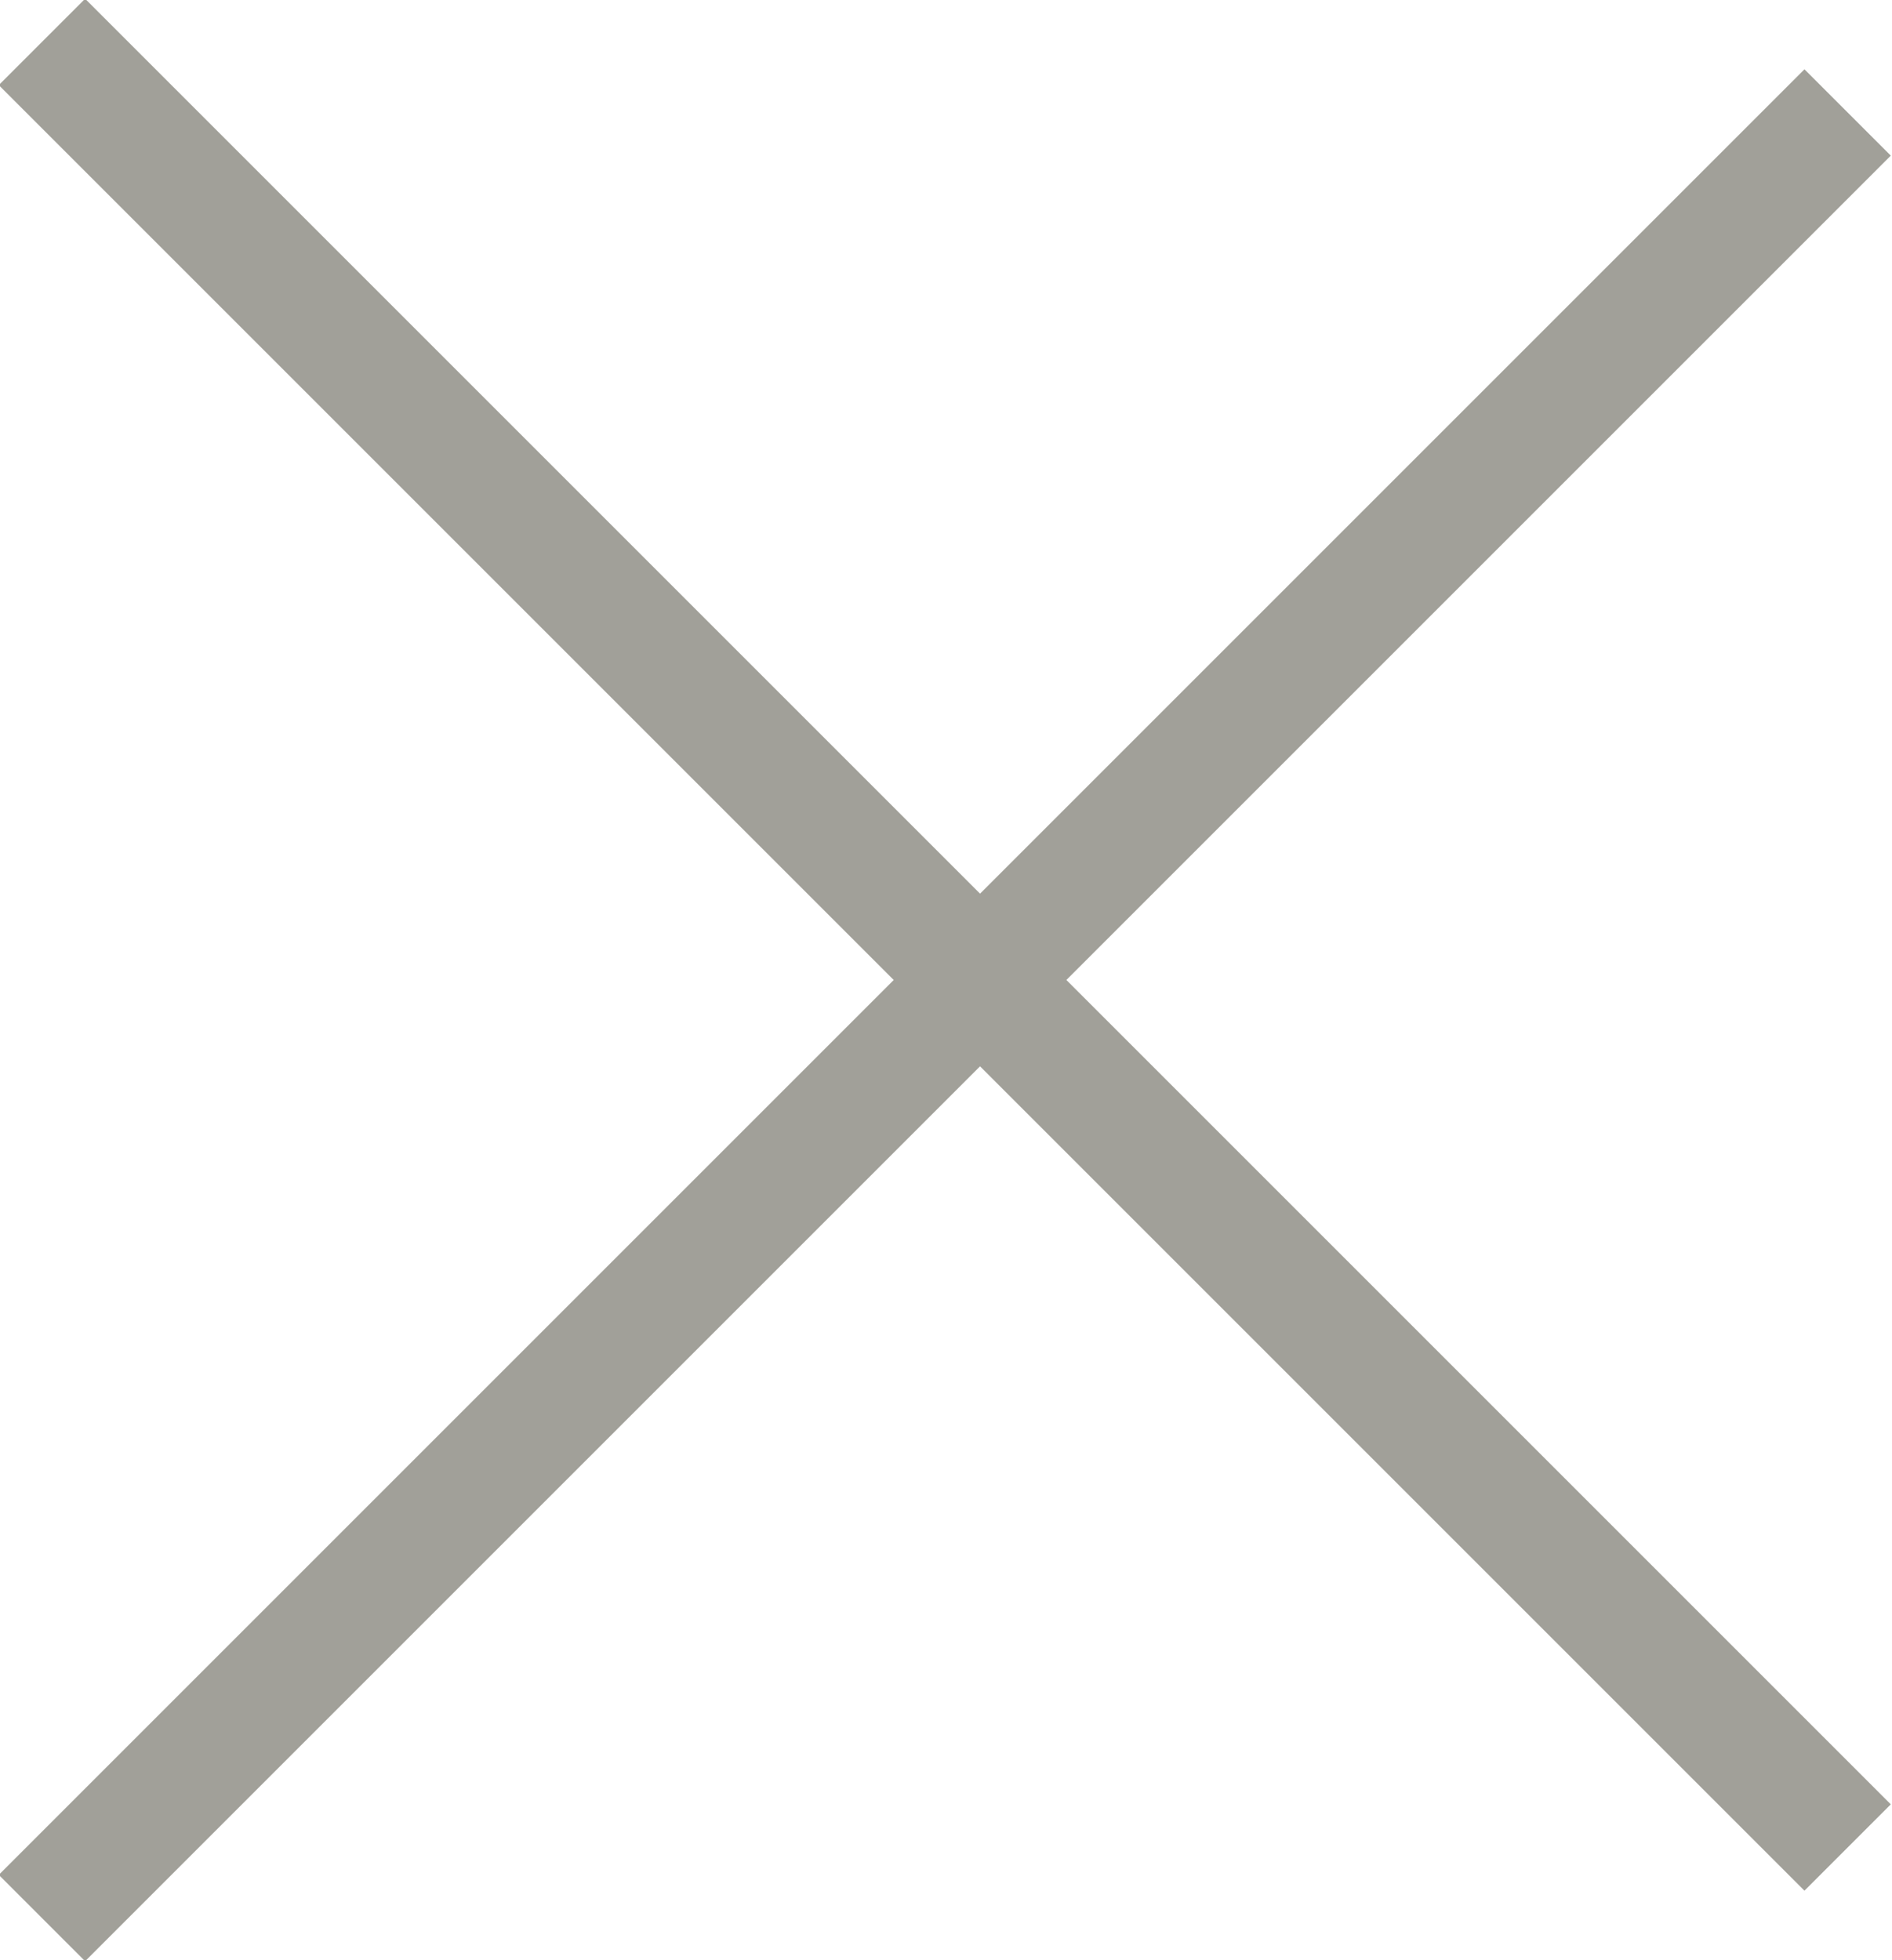
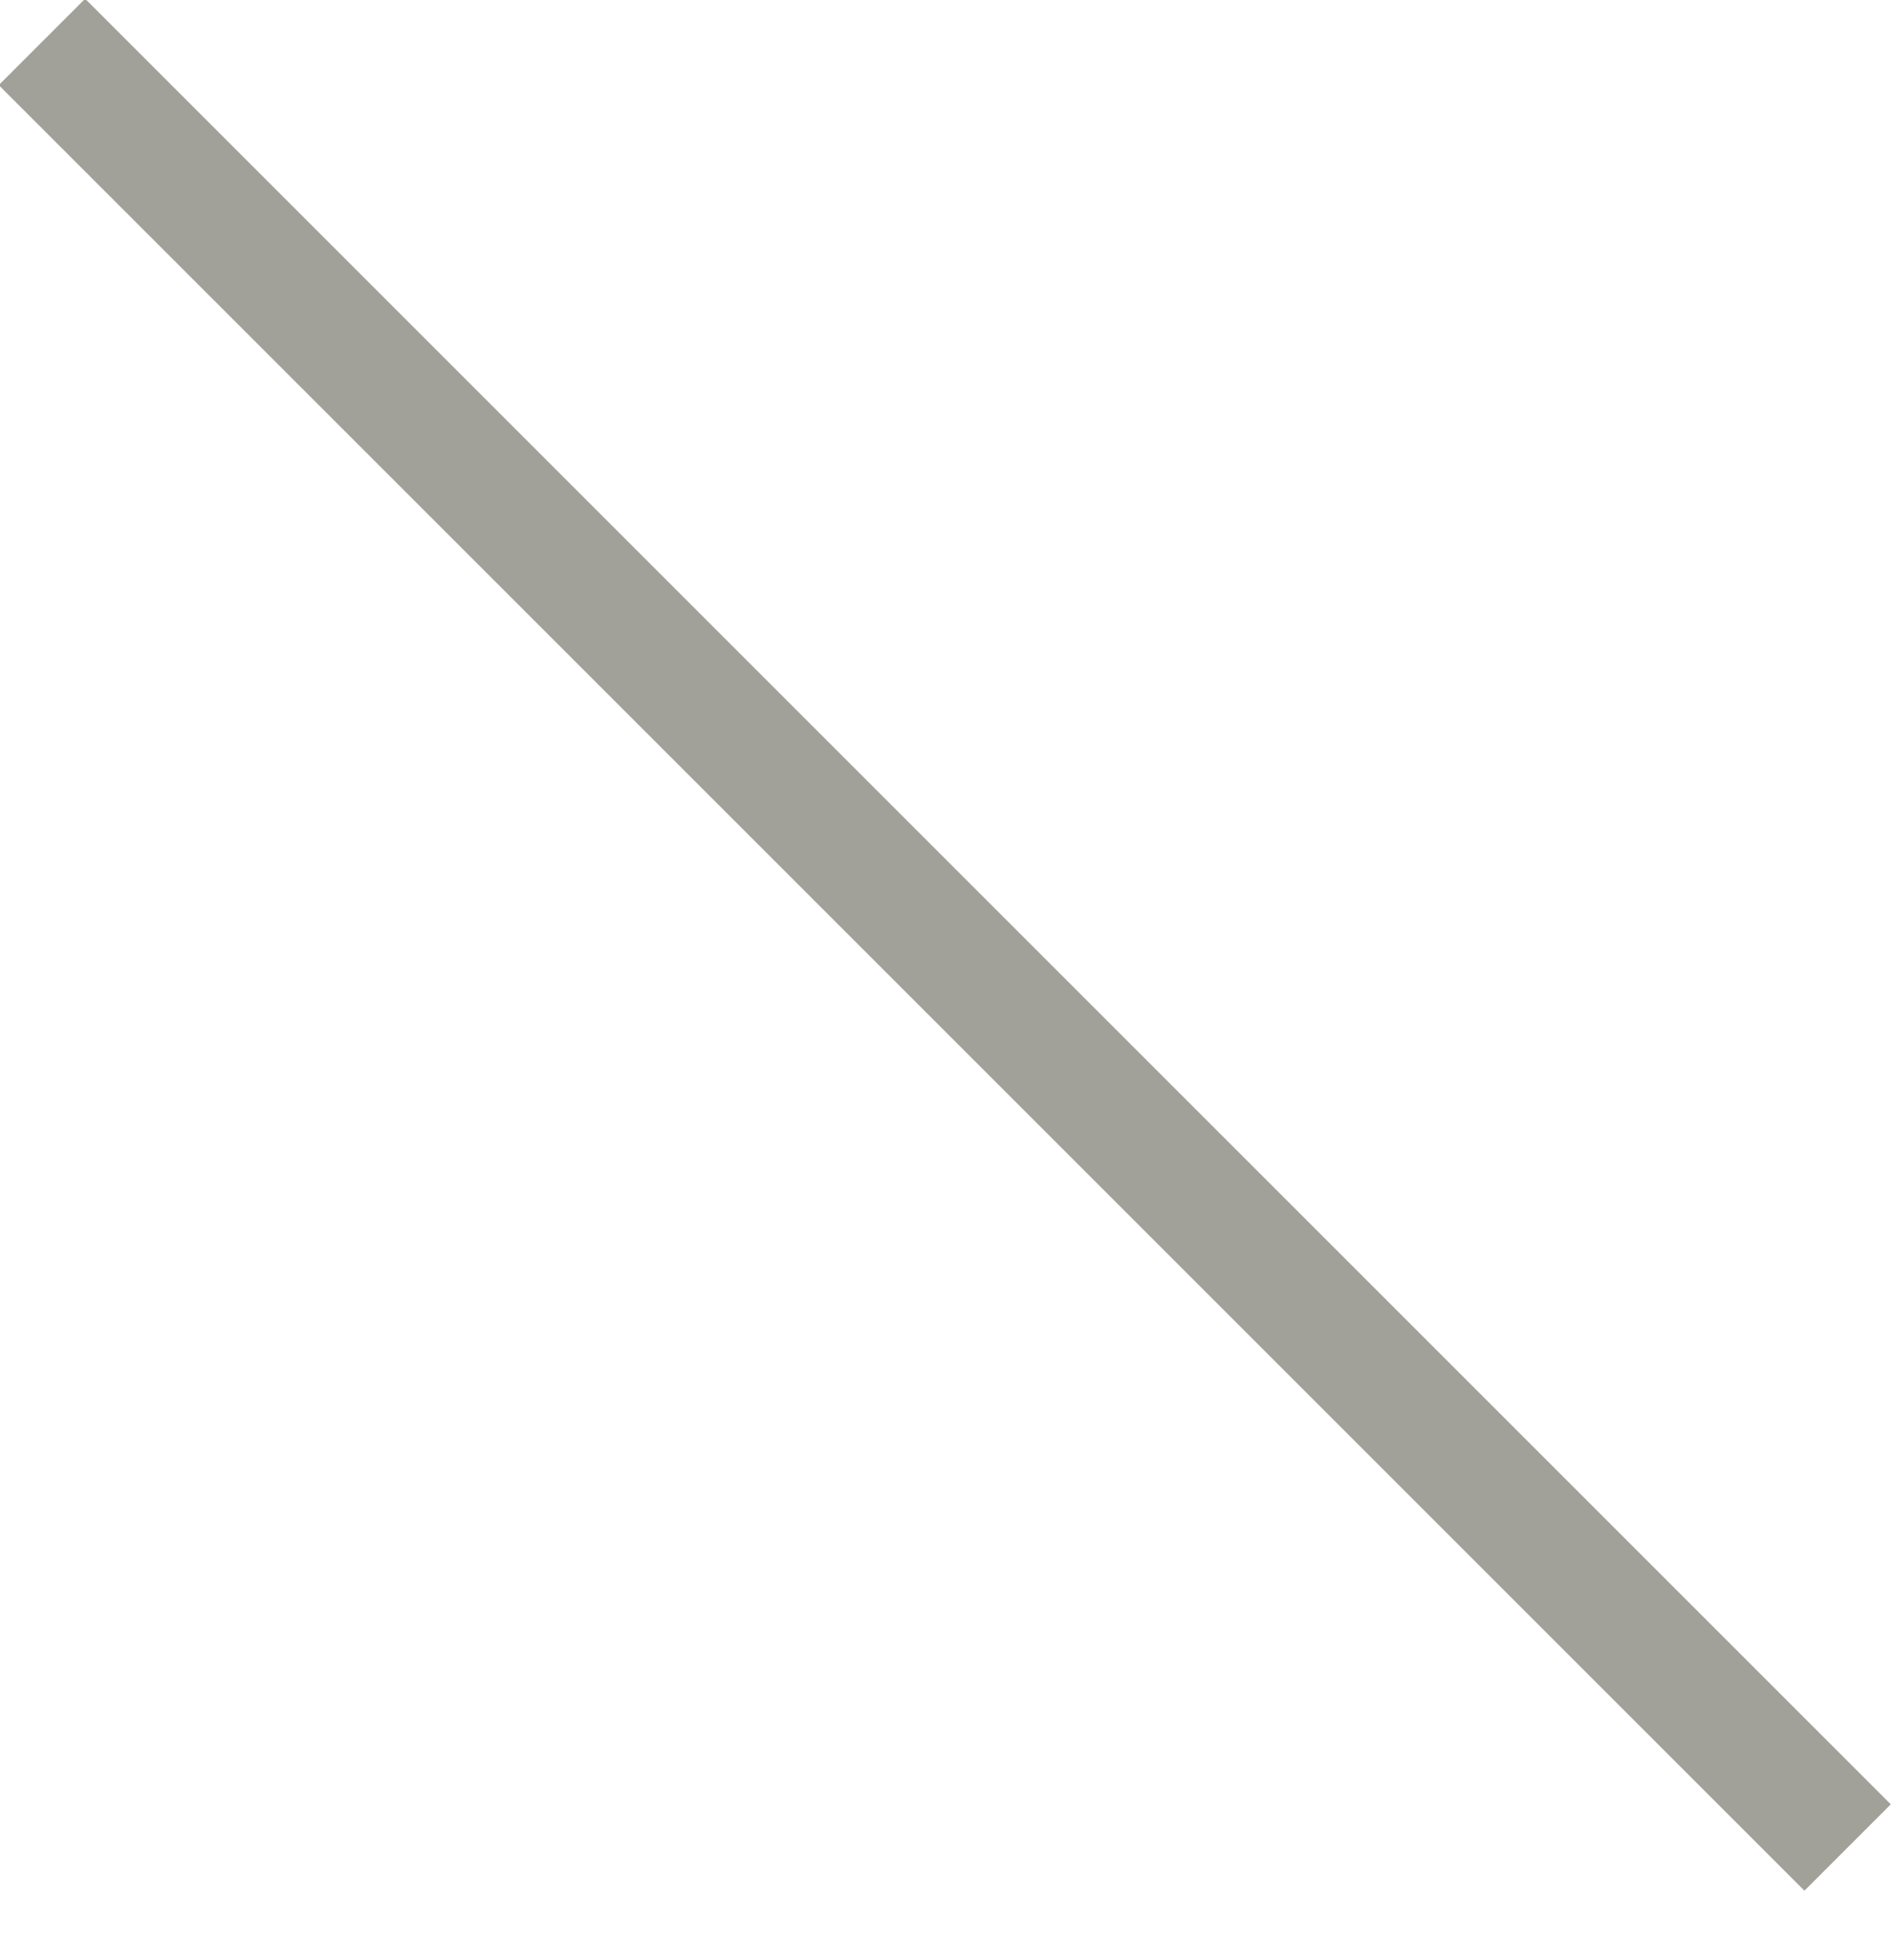
<svg xmlns="http://www.w3.org/2000/svg" width="15.56" height="16.12" viewBox="0 0 15.56 16.12">
  <defs>
    <style>
      .cls-1 {
        opacity: 0.6;
      }

      .cls-2 {
        fill: #626155;
        fill-rule: evenodd;
      }
    </style>
  </defs>
  <g id="_" data-name="✗" class="cls-1">
-     <path id="長方形_16" data-name="長方形 16" class="cls-2" d="M1428.43,2458.86l14.85-14.85,0.71,0.71-14.85,14.85Z" transform="translate(-1428.44 -2443.44)" />
    <path id="長方形_16-2" data-name="長方形 16" class="cls-2" d="M1429.14,2443.43l14.85,14.85-0.71.71-14.85-14.85Z" transform="translate(-1428.44 -2443.44)" />
  </g>
</svg>